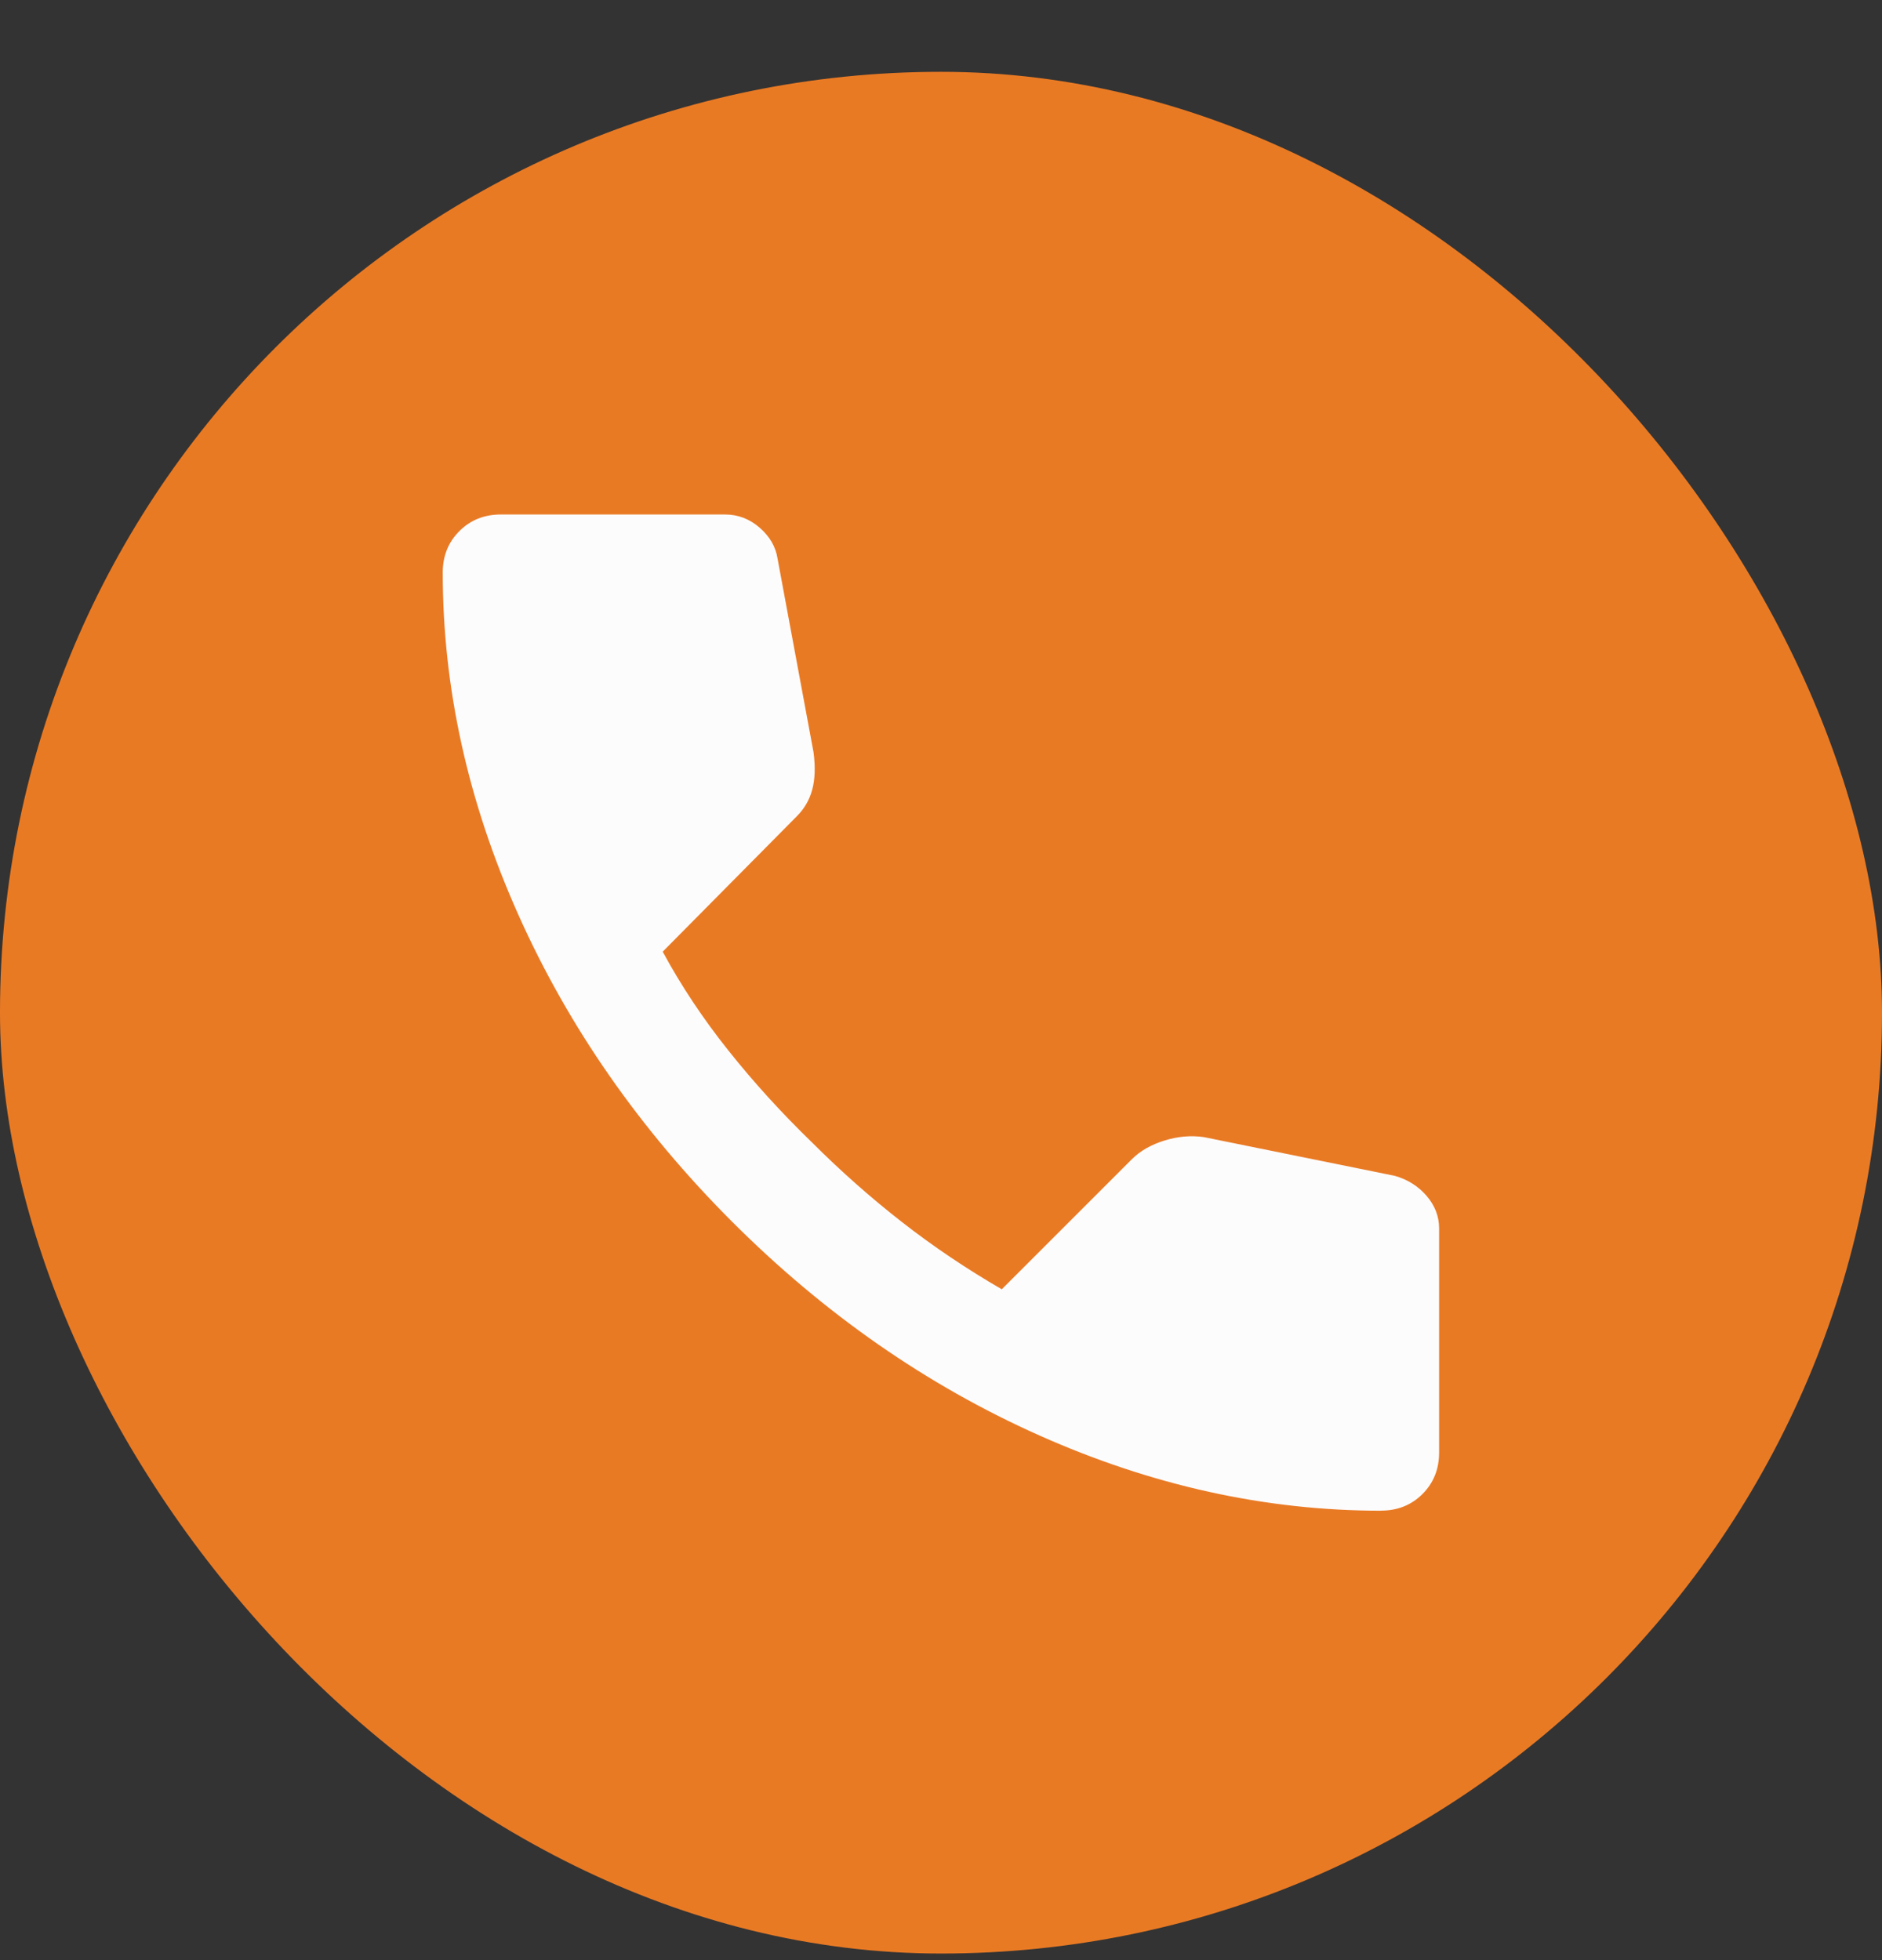
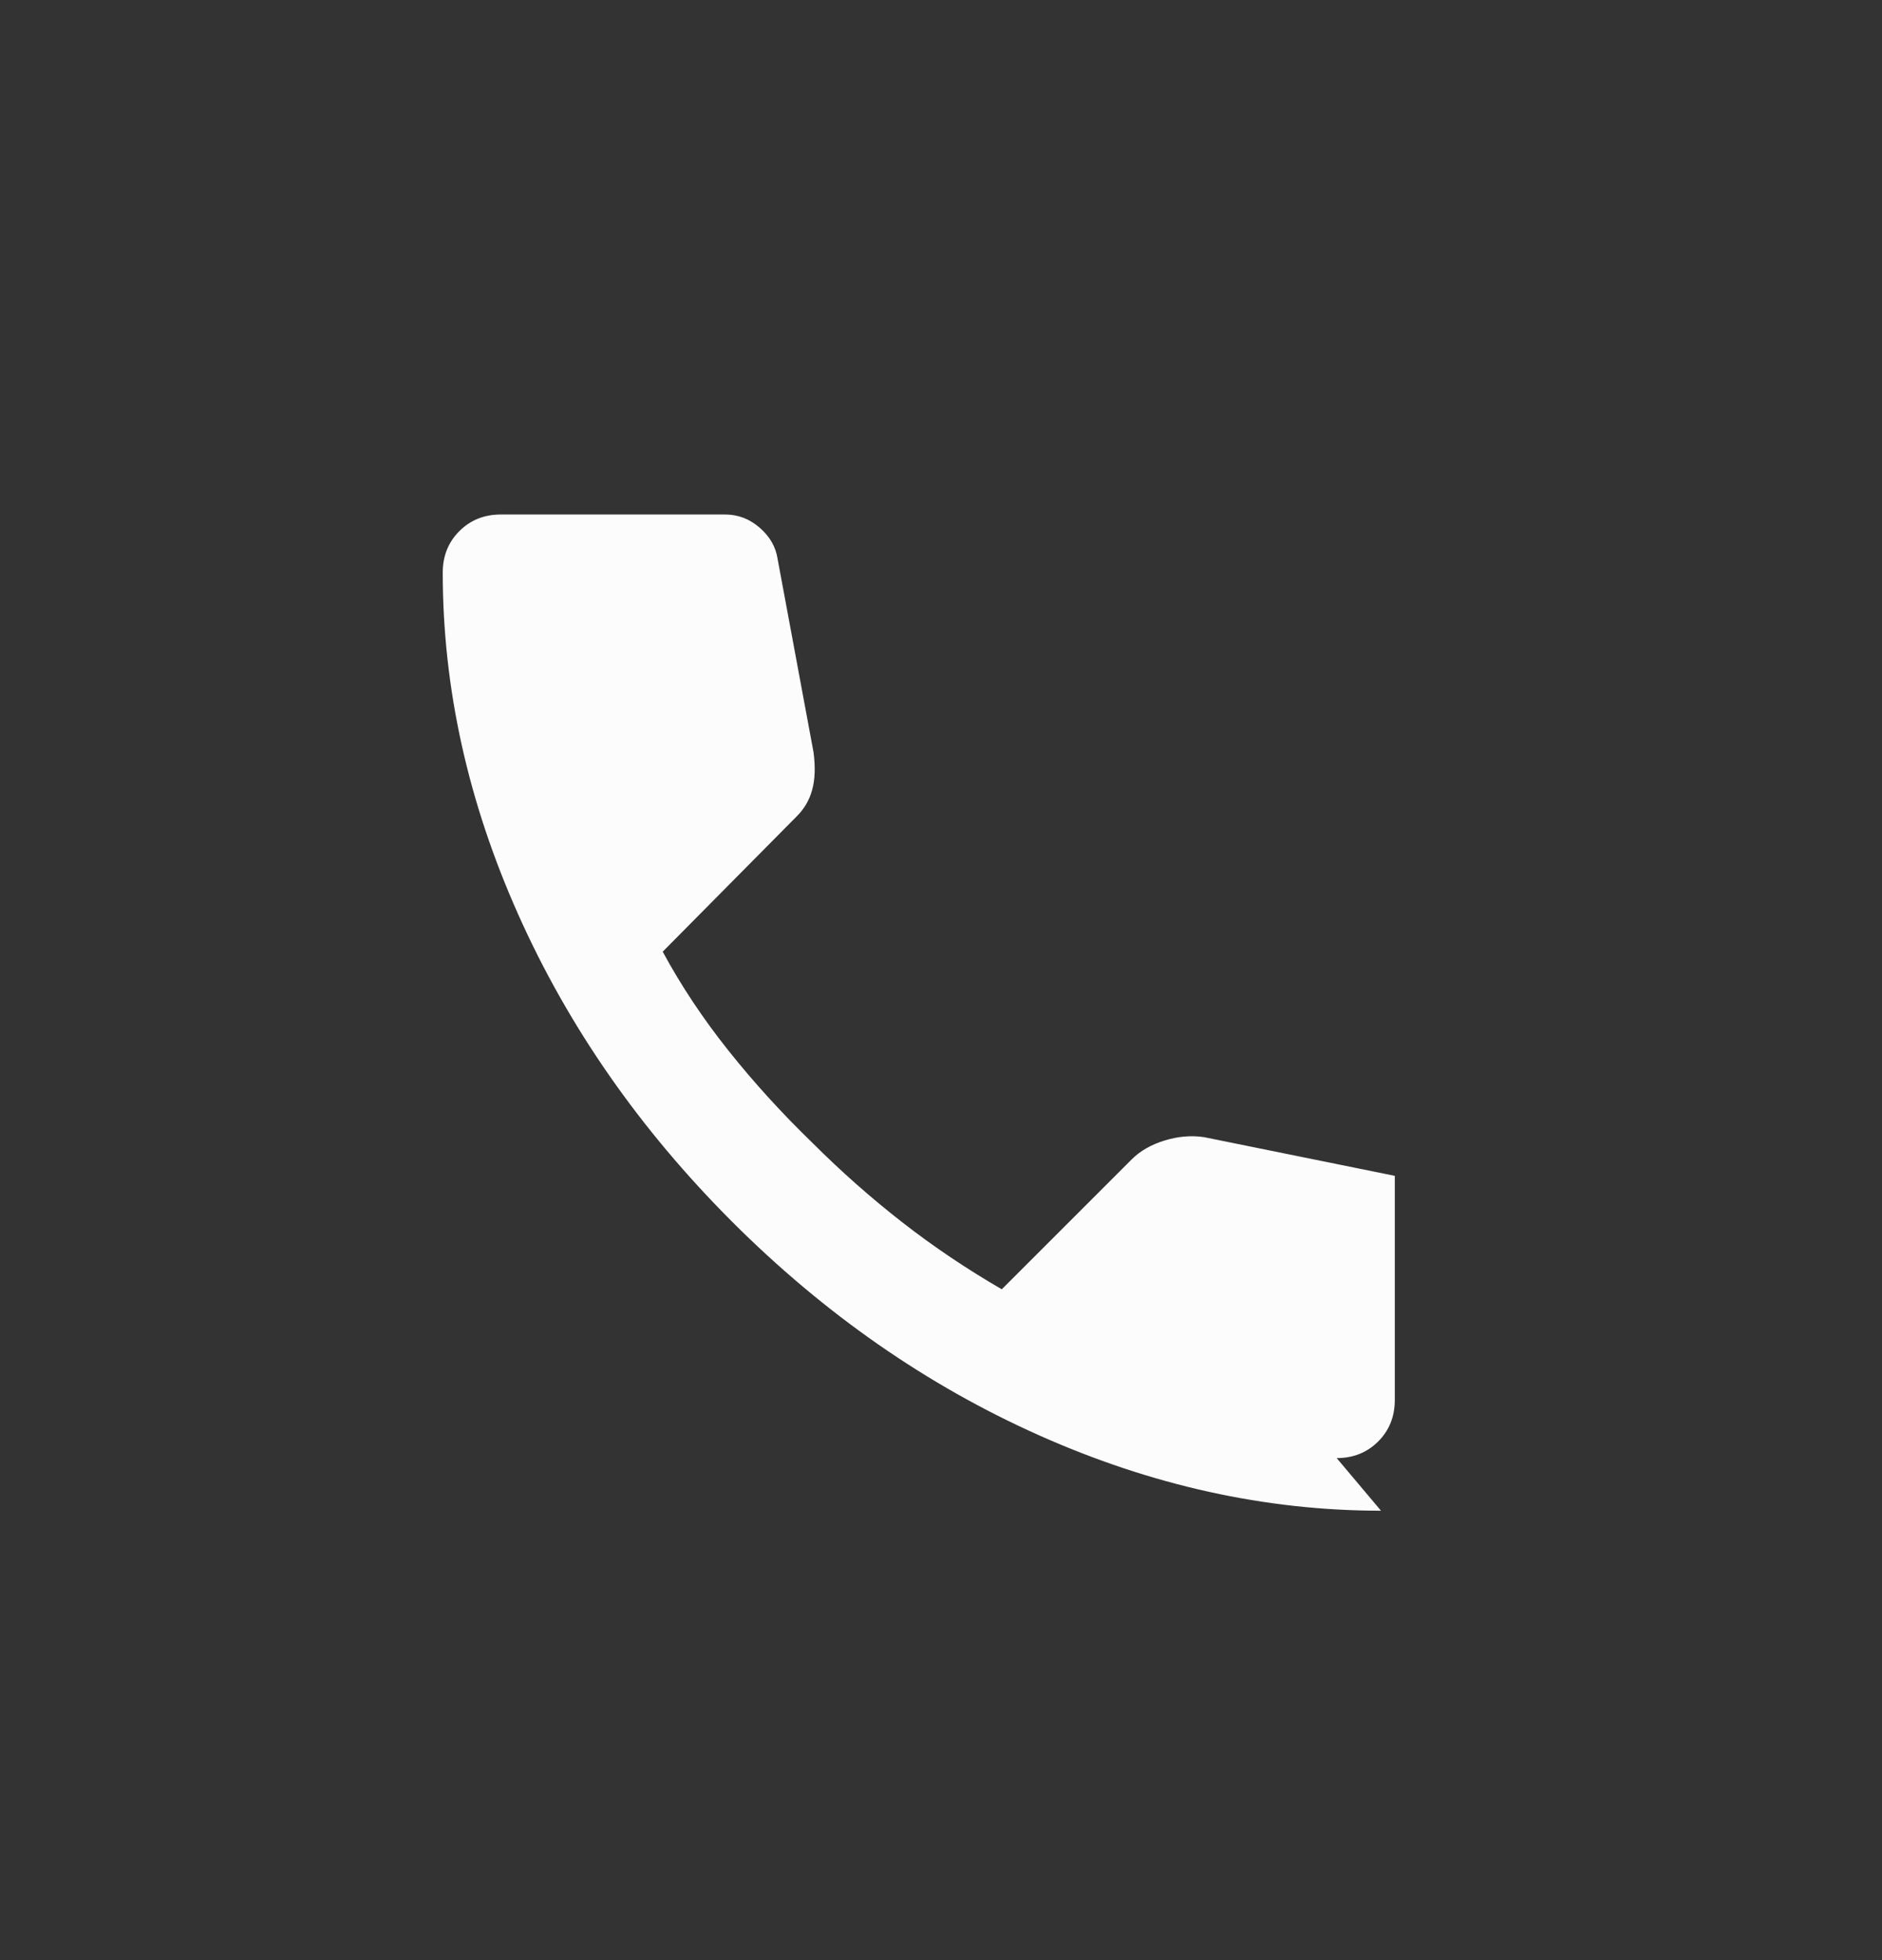
<svg xmlns="http://www.w3.org/2000/svg" fill="none" height="25" viewBox="0 0 24 25" width="24">
  <rect x="0" y="0" width="24" height="25" fill="#333333" stroke="none" />
-   <rect fill="#e97a24" height="24" rx="12" width="24" y=".916" />
-   <path d="m17.611 19.268c-1.471 0-2.924-.321-4.359-.961s-2.741-1.55-3.918-2.727c-1.176-1.177-2.085-2.482-2.726-3.918s-.962-2.888-.962-4.359c0-.212.071-.388.212-.529.141-.141.318-.212.529-.212h2.859c.165 0 .312.056.441.168s.206.244.229.397l.459 2.471c.024.188.018.347-.018.476-.035.129-.1.241-.194.335l-1.712 1.729c.235.435.515.856.838 1.261.323.406.679.797 1.068 1.174.365.365.747.703 1.147 1.015s.824.597 1.271.856l1.659-1.659c.106-.106.244-.185.415-.238s.338-.068.503-.044l2.435.494c.165.047.3.133.406.256.106.124.159.262.159.414v2.859c0 .212-.071.388-.212.529-.141.141-.318.212-.529.212z" fill="#fcfcfd" />
+   <path d="m17.611 19.268c-1.471 0-2.924-.321-4.359-.961s-2.741-1.55-3.918-2.727c-1.176-1.177-2.085-2.482-2.726-3.918s-.962-2.888-.962-4.359c0-.212.071-.388.212-.529.141-.141.318-.212.529-.212h2.859c.165 0 .312.056.441.168s.206.244.229.397l.459 2.471c.024.188.018.347-.018.476-.035.129-.1.241-.194.335l-1.712 1.729c.235.435.515.856.838 1.261.323.406.679.797 1.068 1.174.365.365.747.703 1.147 1.015s.824.597 1.271.856l1.659-1.659c.106-.106.244-.185.415-.238s.338-.068.503-.044l2.435.494v2.859c0 .212-.071.388-.212.529-.141.141-.318.212-.529.212z" fill="#fcfcfd" />
</svg>